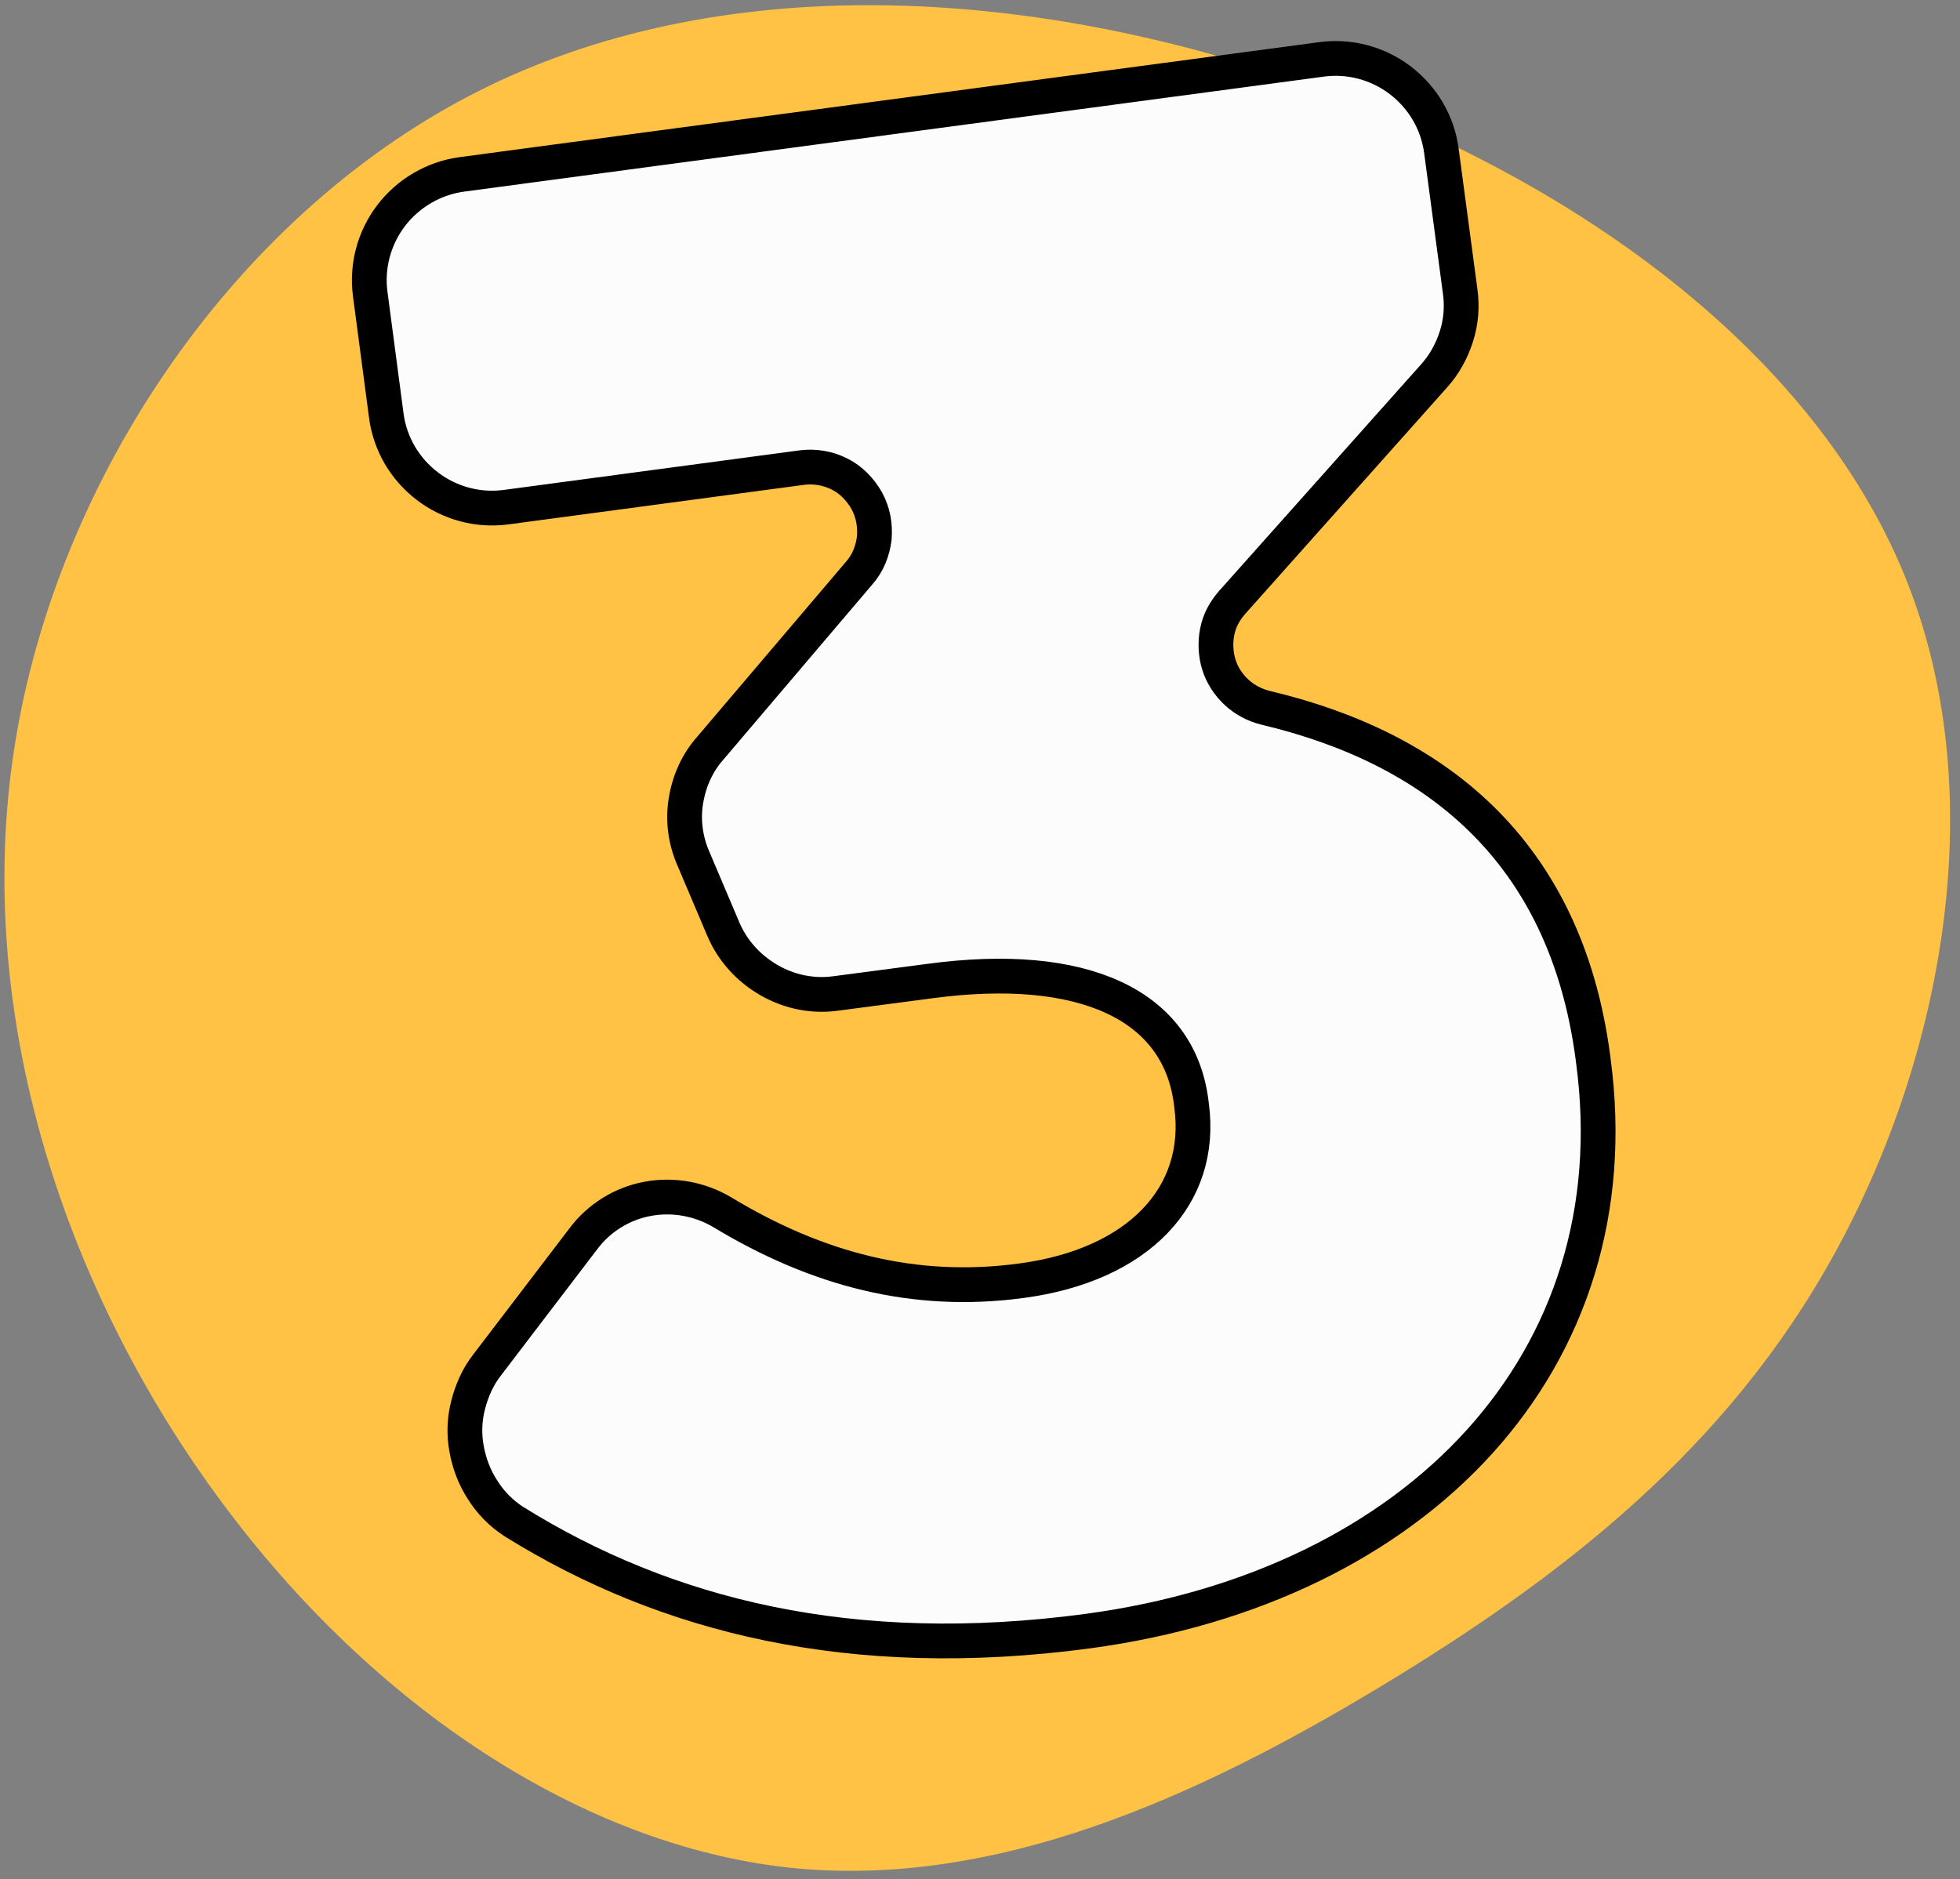
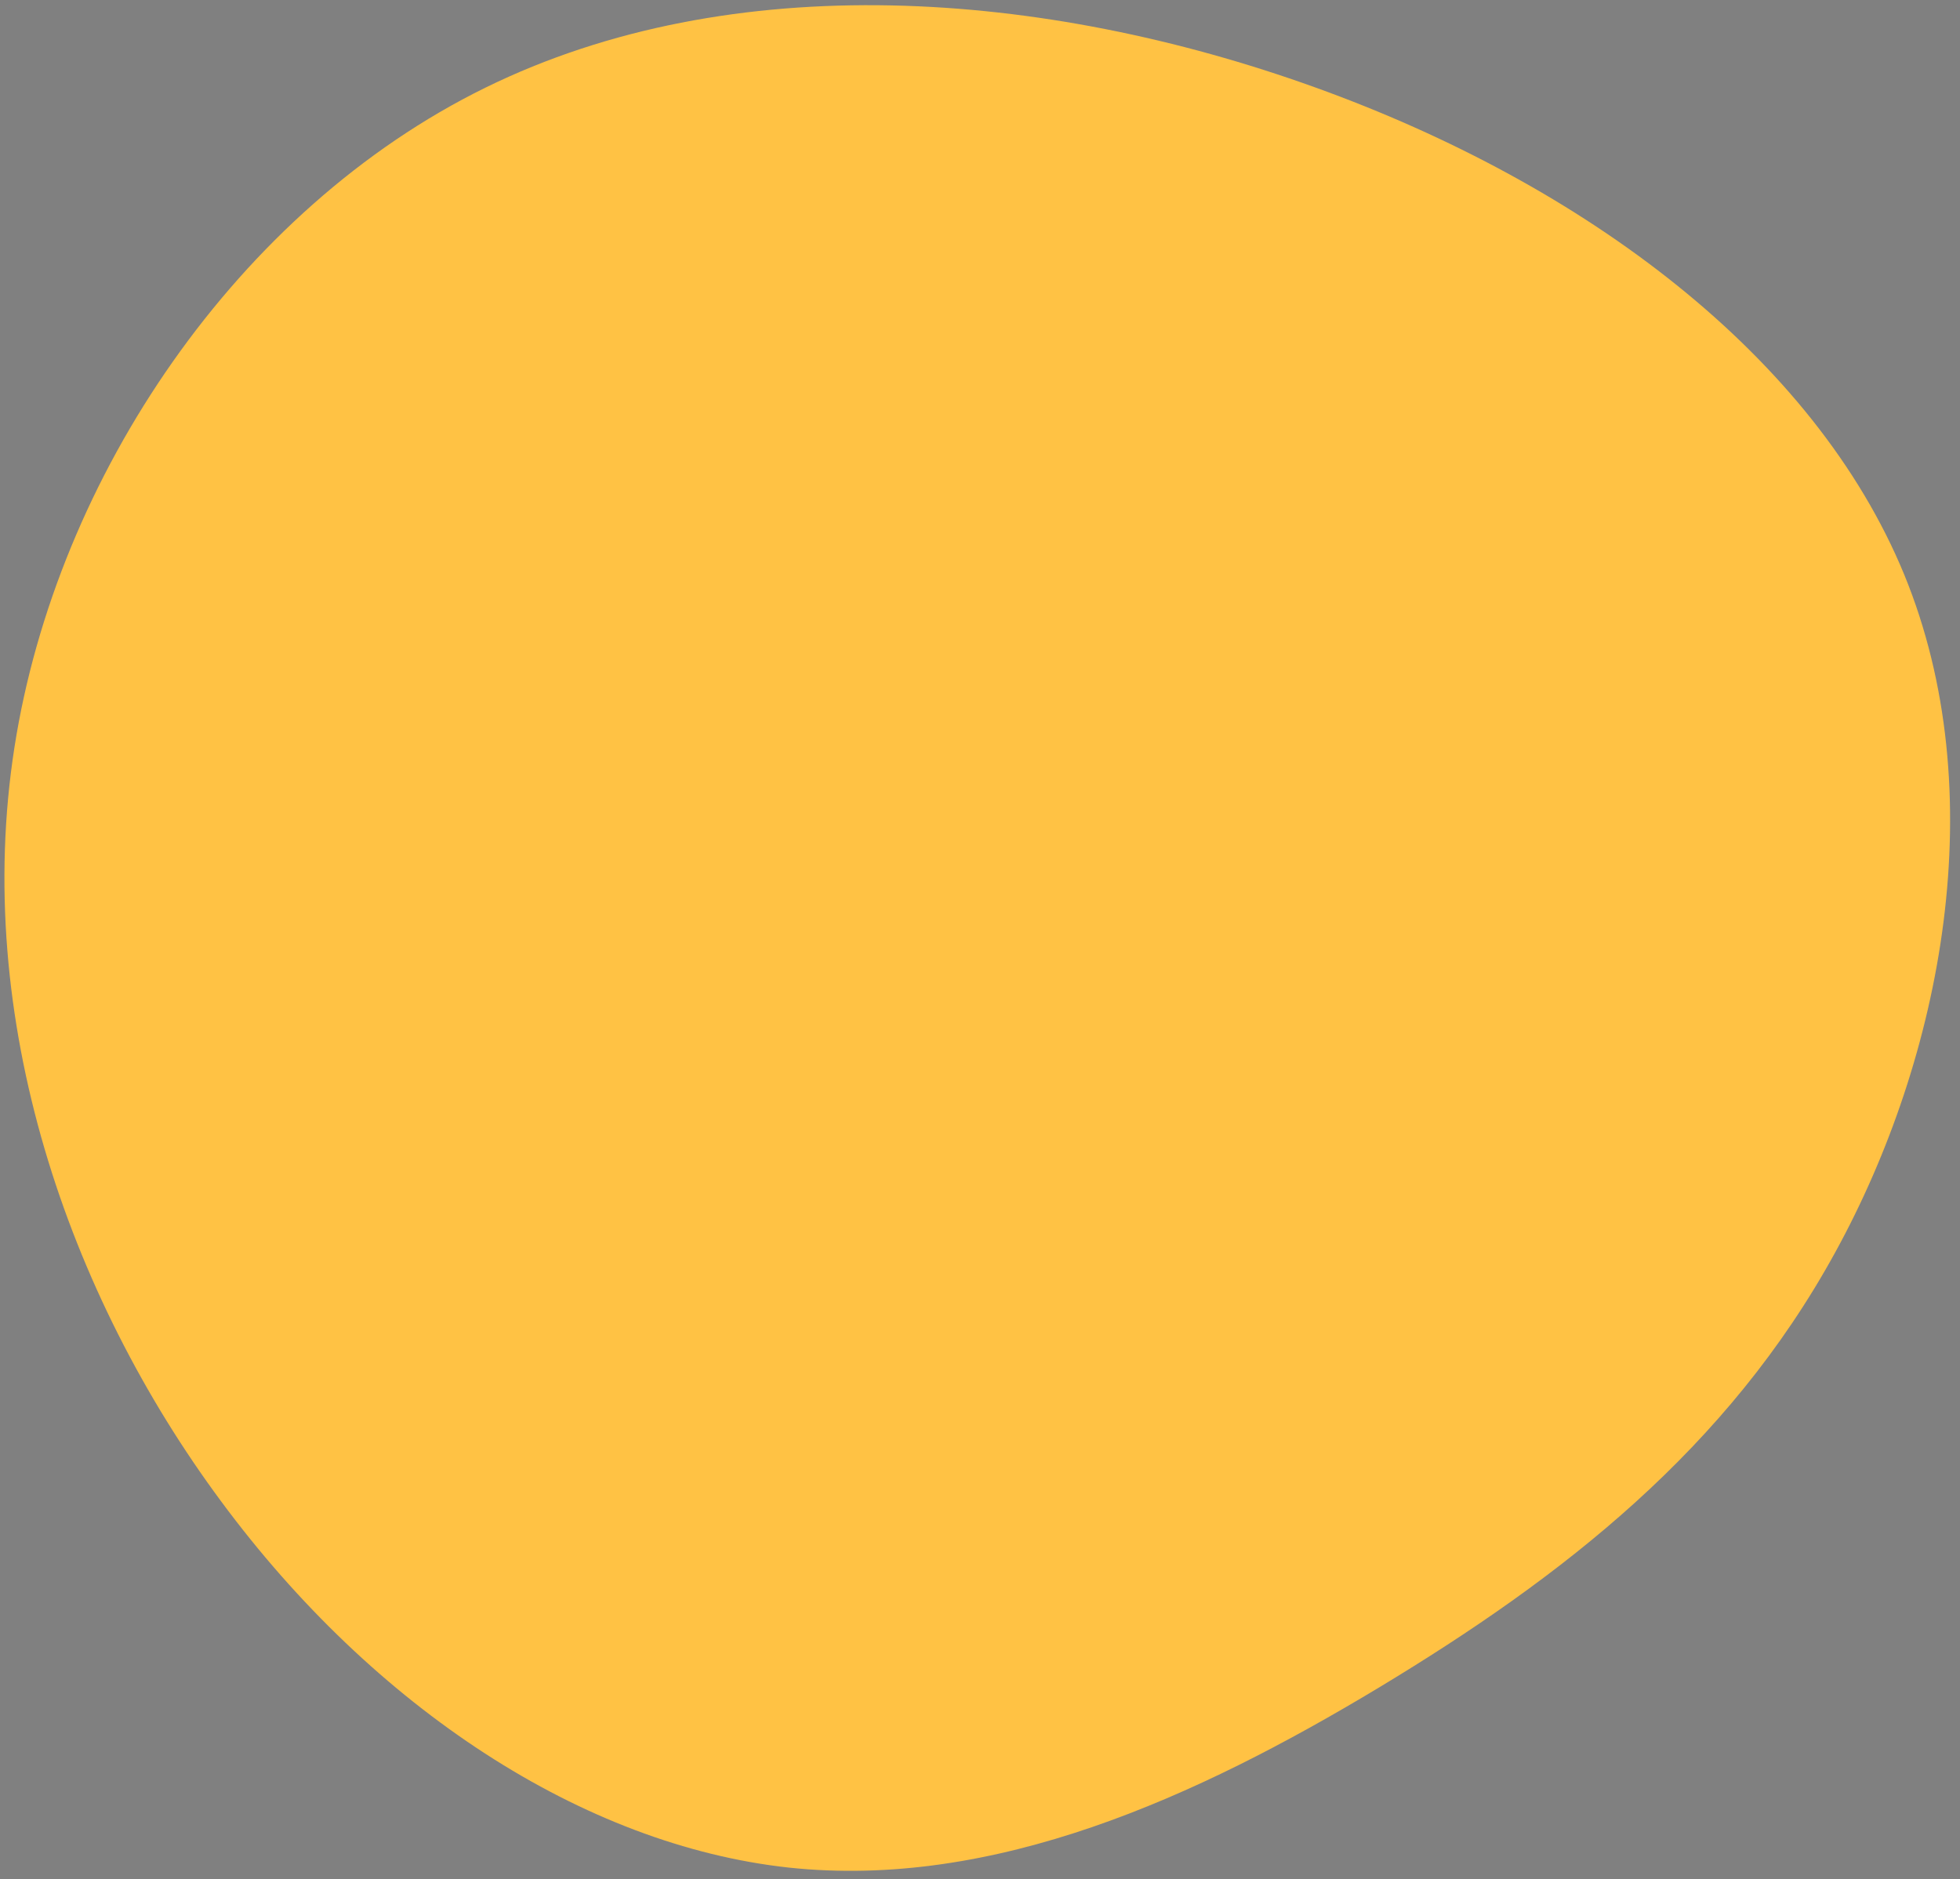
<svg xmlns="http://www.w3.org/2000/svg" width="73px" height="70px" viewBox="0 0 73 70" version="1.1">
  <rect x="0" y="0" width="73" height="70" fill="#808080" stroke="none" />
  <title>3</title>
  <g id="PAGES" stroke="none" stroke-width="1" fill="none" fill-rule="evenodd">
    <g id="13_CAnditate-Journey-BUSINESS" transform="translate(-407, -1265)" fill-rule="nonzero">
      <g id="Group" transform="translate(200, 1153)">
        <g id="3" transform="translate(207, 112)">
          <path d="M29.373,69.567 C21.721,68.73 13.929,63.629 8.23,55.917 C2.531,48.225 -1.036,37.942 0.538,27.839 C2.112,17.736 8.868,7.792 18.074,3.268 C27.281,-1.255 38.879,-0.379 48.962,3.248 C59.046,6.875 67.575,13.272 70.922,21.402 C74.25,29.513 72.357,39.357 68.352,46.651 C64.346,53.964 58.209,58.727 51.373,62.852 C44.558,66.957 37.025,70.384 29.373,69.567 Z" id="Path" fill="#FFC244" />
-           <path d="M18.134,50.855 L21.721,46.152 C22.299,45.375 23.156,44.837 24.112,44.658 C25.069,44.478 26.065,44.658 26.902,45.156 C30.429,47.288 34.056,48.245 38.042,47.707 C42.386,47.129 44.837,44.558 44.379,41.17 L44.359,41.011 C43.881,37.444 40.373,35.77 34.614,36.547 L31.127,37.006 C30.27,37.125 29.393,36.946 28.636,36.507 C27.879,36.069 27.281,35.411 26.942,34.614 L25.826,31.984 C25.527,31.306 25.428,30.549 25.547,29.832 C25.667,29.094 25.966,28.417 26.464,27.859 L32.004,21.342 C32.323,20.984 32.502,20.525 32.562,20.047 C32.602,19.569 32.522,19.091 32.283,18.652 C32.044,18.234 31.705,17.875 31.266,17.656 C30.828,17.437 30.35,17.357 29.871,17.417 L18.852,18.891 C17.815,19.031 16.759,18.752 15.922,18.114 C15.085,17.477 14.527,16.54 14.388,15.484 L13.79,10.96 C13.65,9.924 13.929,8.868 14.567,8.031 C15.205,7.194 16.161,6.636 17.198,6.496 L49.221,2.212 C50.257,2.072 51.314,2.351 52.151,2.989 C52.988,3.627 53.545,4.563 53.685,5.62 L54.382,10.841 C54.462,11.399 54.422,11.976 54.243,12.534 C54.064,13.092 53.785,13.591 53.406,14.009 L45.893,22.438 C45.614,22.757 45.415,23.116 45.335,23.535 C45.256,23.933 45.276,24.371 45.395,24.75 C45.515,25.149 45.754,25.507 46.053,25.786 C46.352,26.065 46.73,26.265 47.129,26.364 C53.366,27.839 58.288,31.605 59.324,39.357 L59.344,39.516 C60.839,50.696 52.808,59.105 40.513,60.759 C31.725,61.935 24.79,60.201 19.131,56.674 C18.672,56.375 18.274,55.977 17.975,55.498 C17.676,55.04 17.477,54.522 17.377,53.964 C17.277,53.426 17.297,52.868 17.437,52.33 C17.576,51.792 17.795,51.294 18.134,50.855 Z" id="Path" stroke="#000000" stroke-width="1.295" fill="#FCFCFC" />
        </g>
      </g>
    </g>
  </g>
</svg>